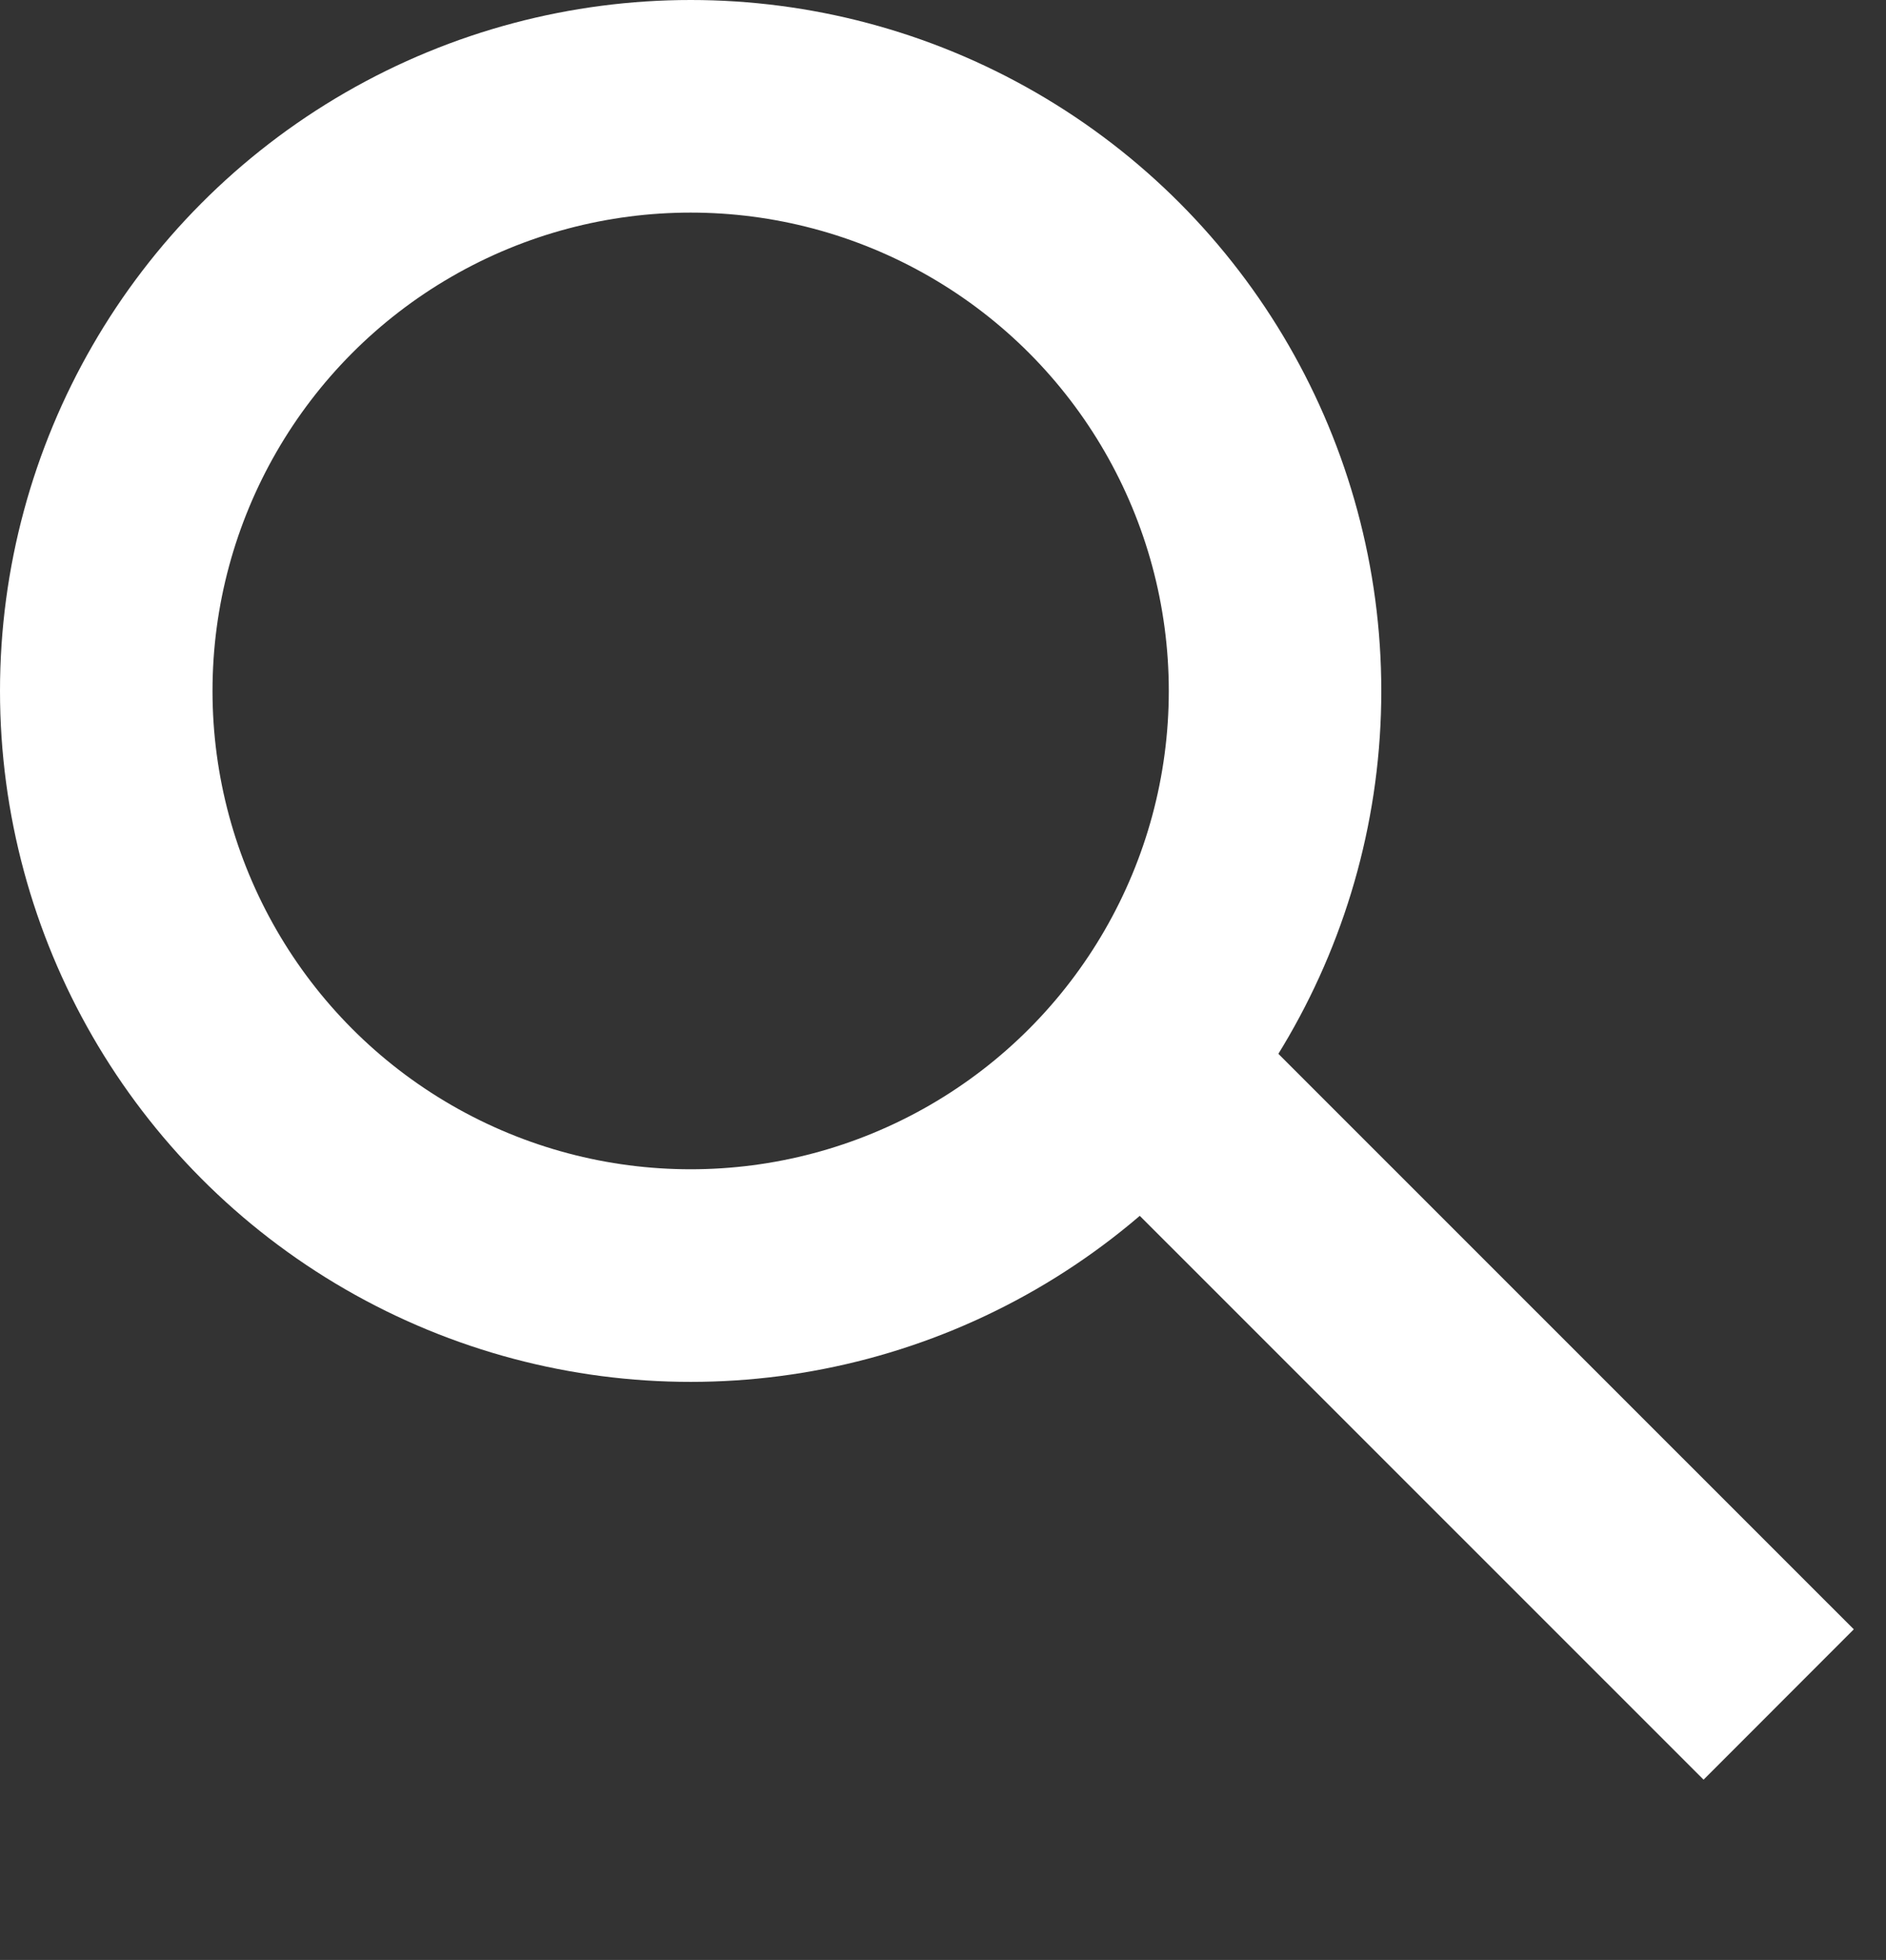
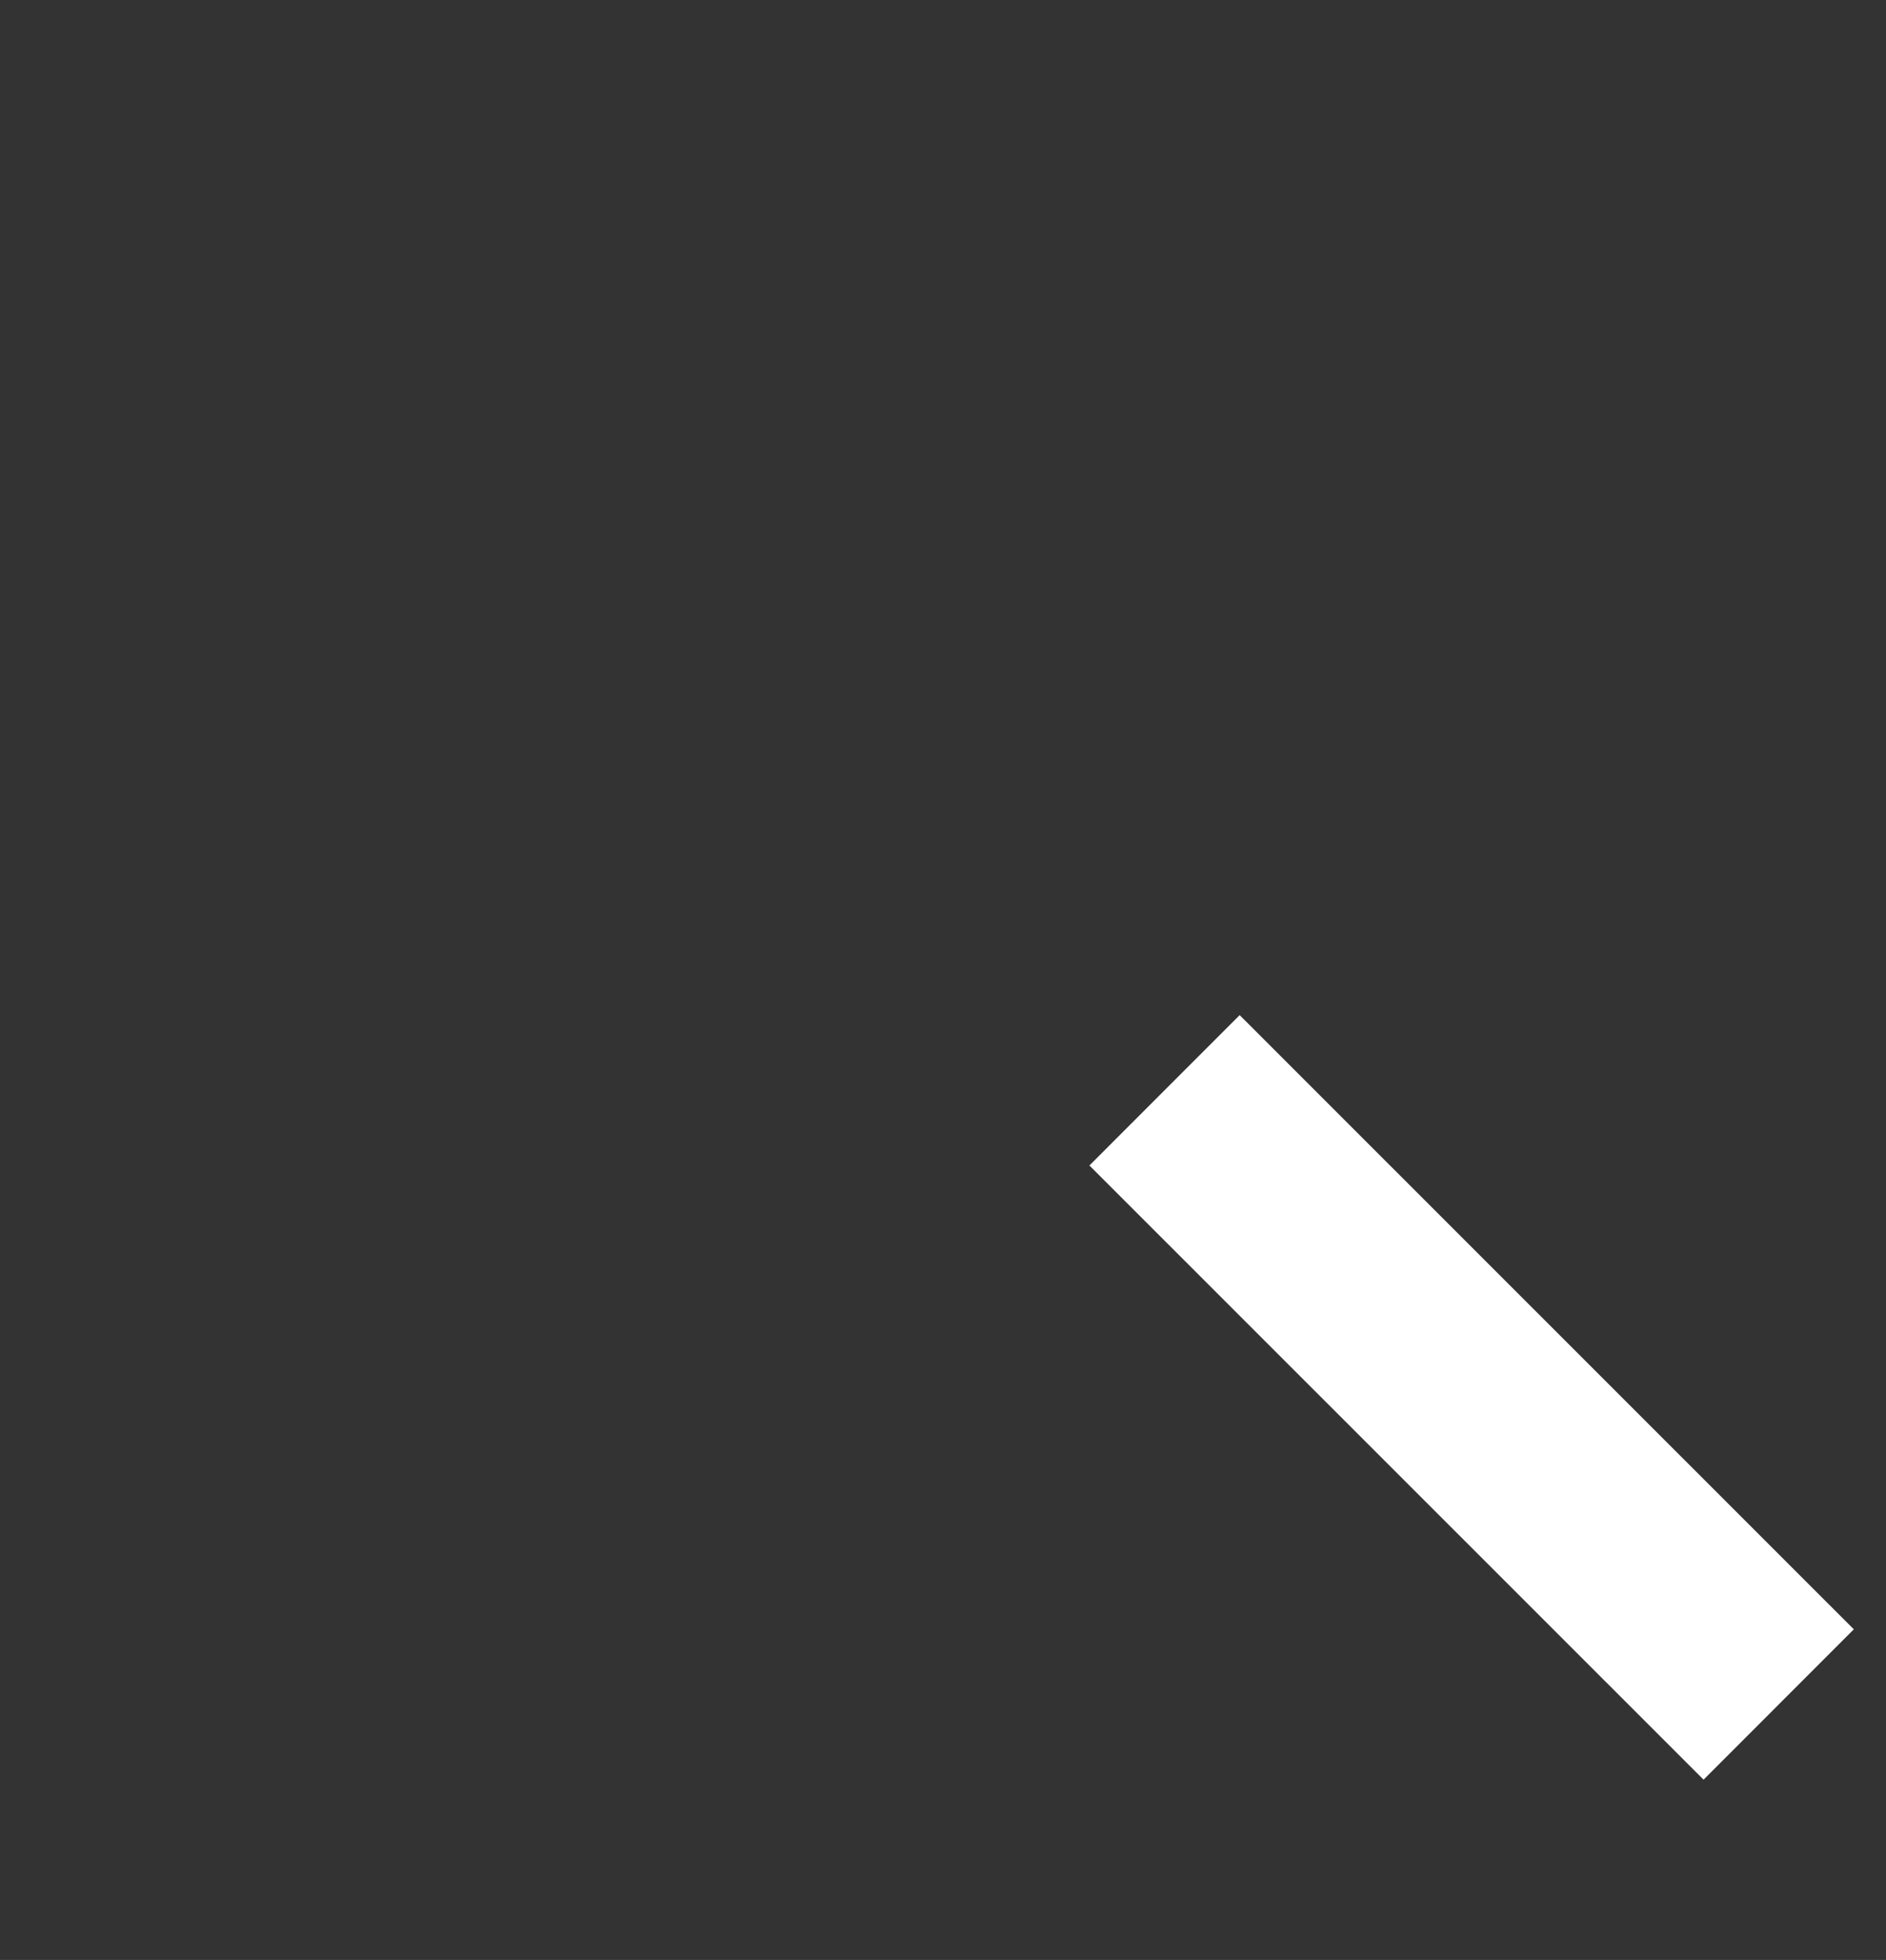
<svg xmlns="http://www.w3.org/2000/svg" width="17.75" height="18.438" viewBox="0 0 17.75 18.438">
  <rect x="0" y="0" width="17.75" height="18.438" fill="#333333" stroke="none" />
-   <circle data-name="楕円形 1" cx="6.5" cy="6.5" r="5.5" fill="none" stroke="#fff" stroke-width="2" />
  <path data-name="シェイプ 1" d="M10.96 10.257l5.78 5.778" fill="none" stroke="#fff" stroke-width="2" />
</svg>